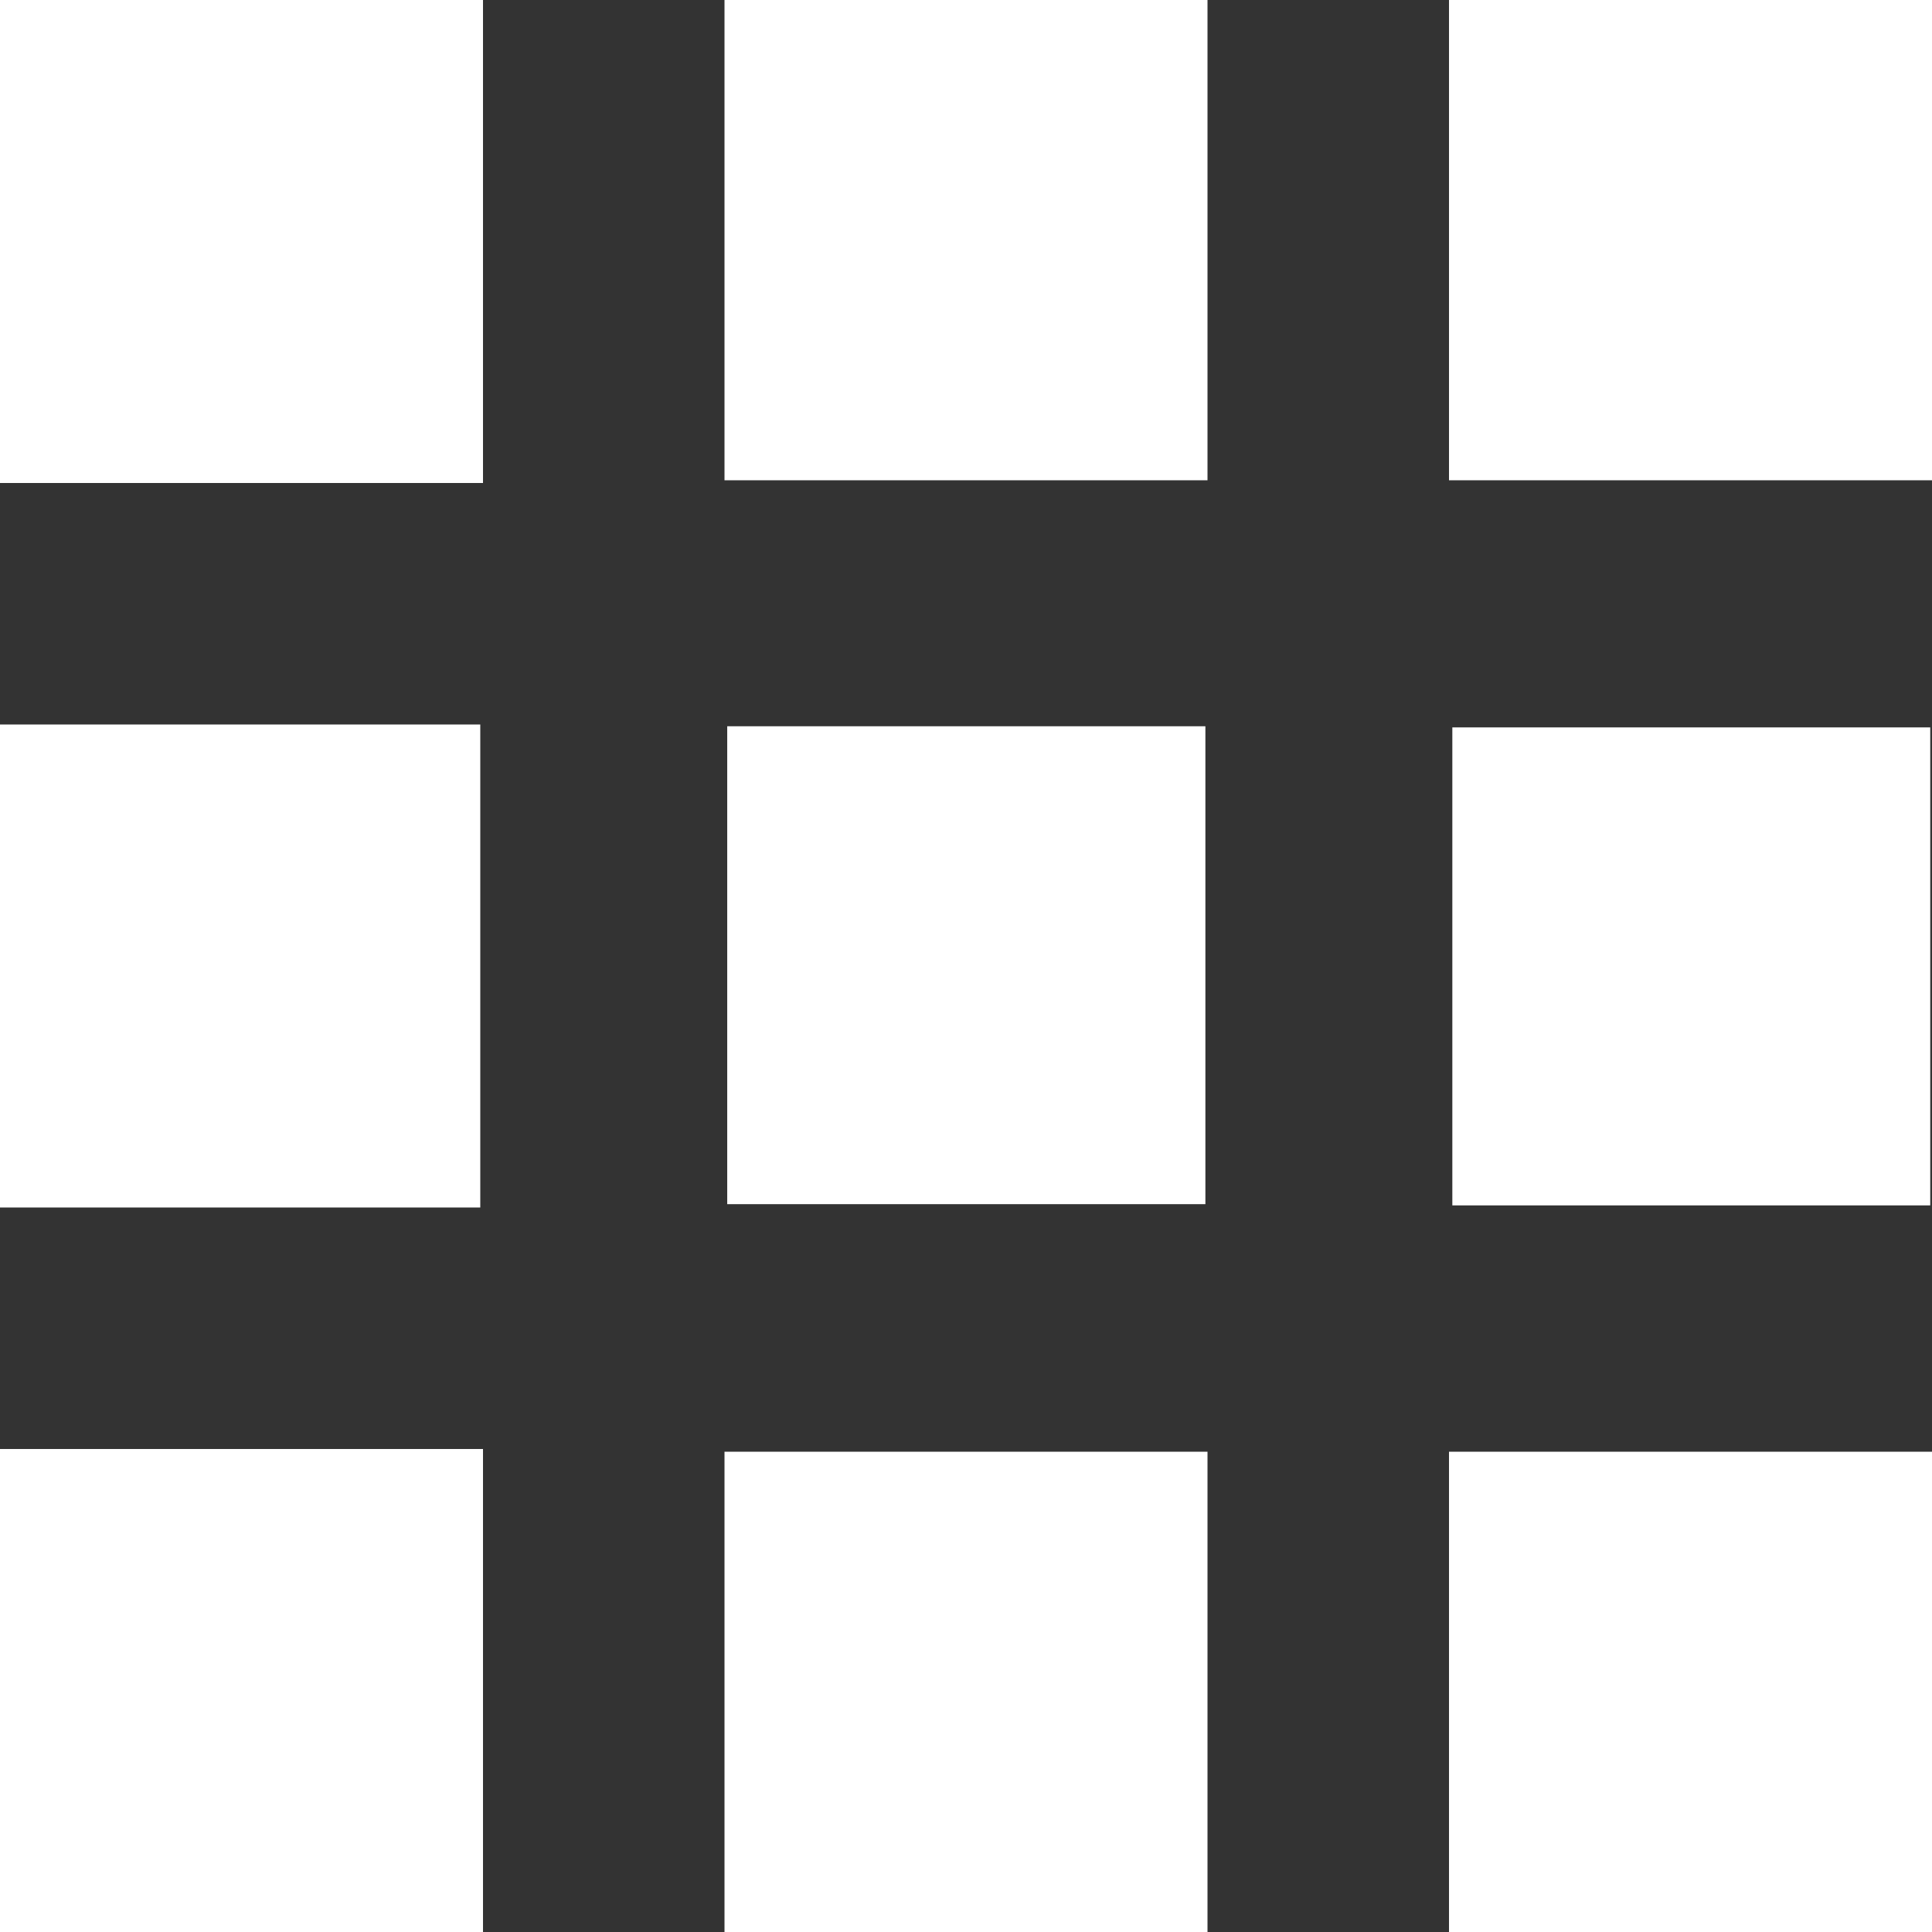
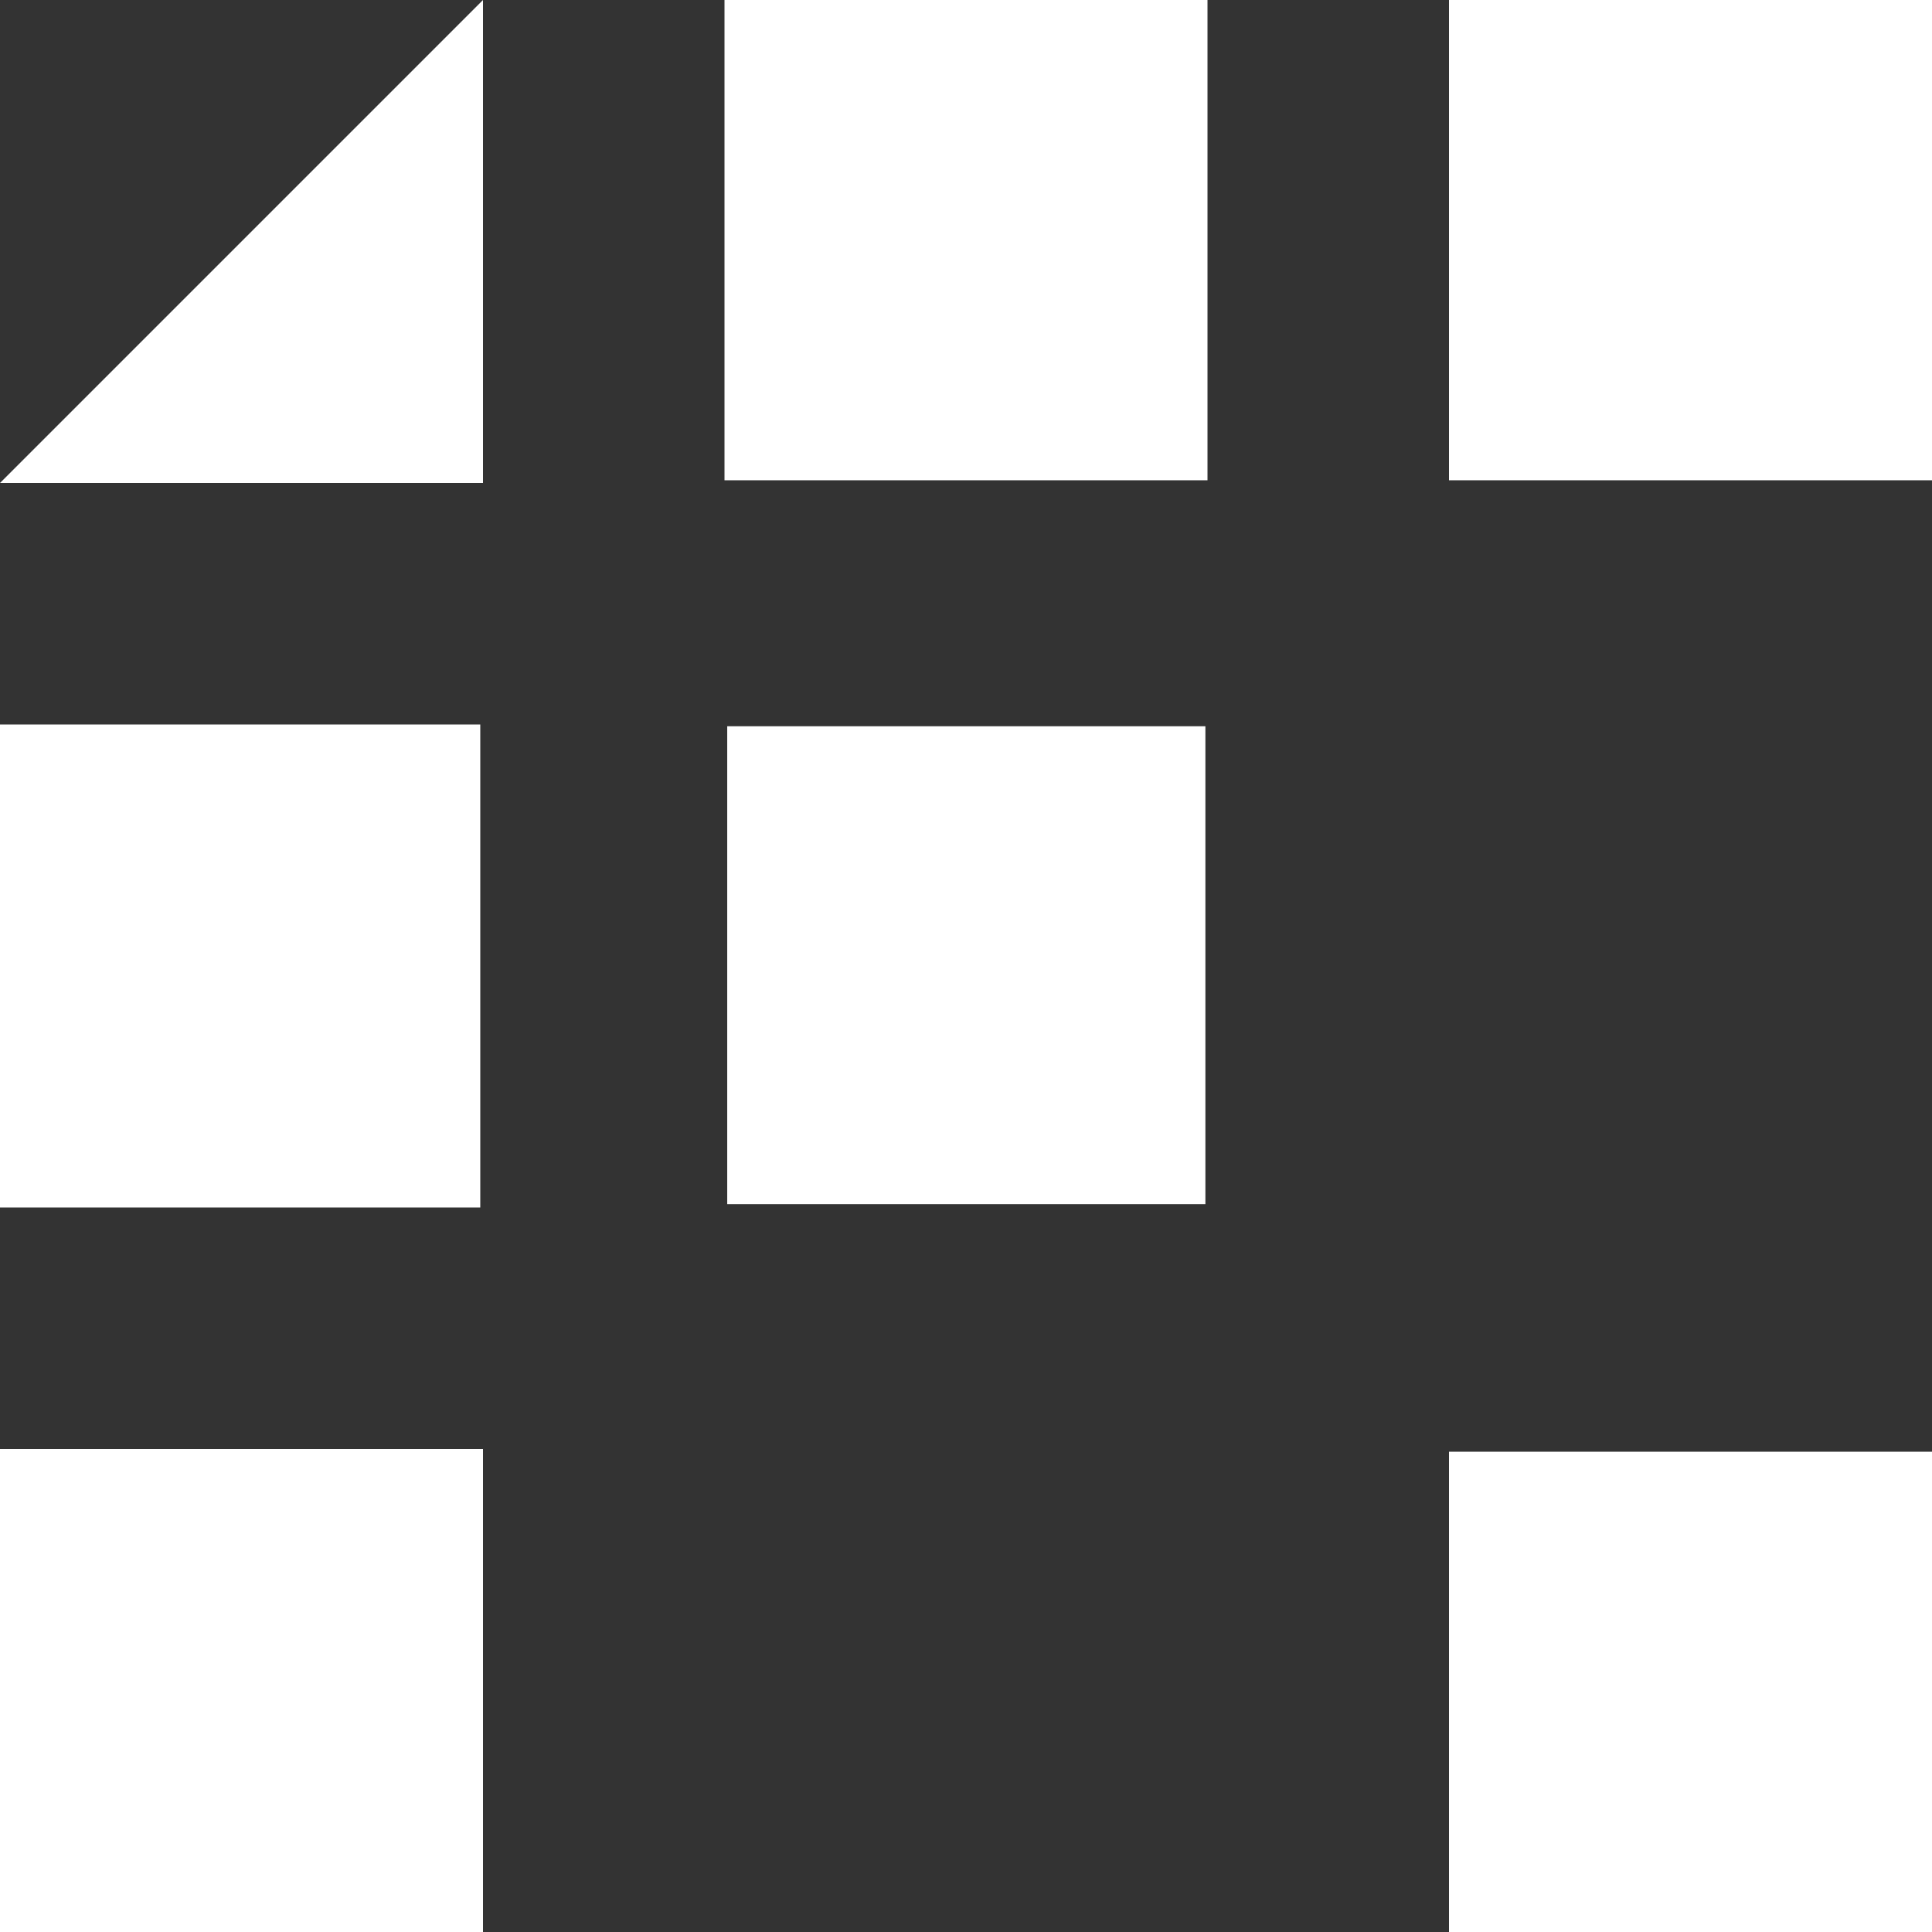
<svg xmlns="http://www.w3.org/2000/svg" id="grid" width="22" height="22" viewBox="0 0 22 22">
  <rect x="0" y="0" width="22" height="22" fill="#333333" stroke="none" />
-   <path id="Path_13710" data-name="Path 13710" d="M5.5,0V5.5H0V0Z" fill="#fff" />
+   <path id="Path_13710" data-name="Path 13710" d="M5.5,0V5.5H0Z" fill="#fff" />
  <path id="Path_13711" data-name="Path 13711" d="M43,0V5.469H37.5V0Z" transform="translate(-29.25)" fill="#fff" />
  <path id="Path_13712" data-name="Path 13712" d="M80.5,0V5.469H75V0Z" transform="translate(-58.5)" fill="#fff" />
  <path id="Path_13713" data-name="Path 13713" d="M0,37.5H5.469V43H0Z" transform="translate(0 -29.25)" fill="#fff" />
  <path id="Path_13714" data-name="Path 13714" d="M0,75H5.5v5.5H0Z" transform="translate(0 -58.5)" fill="#fff" />
-   <path id="Path_13715" data-name="Path 13715" d="M37.5,80.61V75.141H43V80.61Z" transform="translate(-29.25 -58.61)" fill="#fff" />
  <path id="Path_13716" data-name="Path 13716" d="M75,80.61V75.141h5.5V80.61Z" transform="translate(-58.5 -58.61)" fill="#fff" />
  <path id="Path_13717" data-name="Path 13717" d="M37.641,37.6h5.445v5.442H37.641Z" transform="translate(-29.36 -29.33)" fill="#fff" />
-   <path id="Path_13718" data-name="Path 13718" d="M80.614,37.648v5.443H75.172V37.648Z" transform="translate(-58.634 -29.365)" fill="#fff" />
</svg>